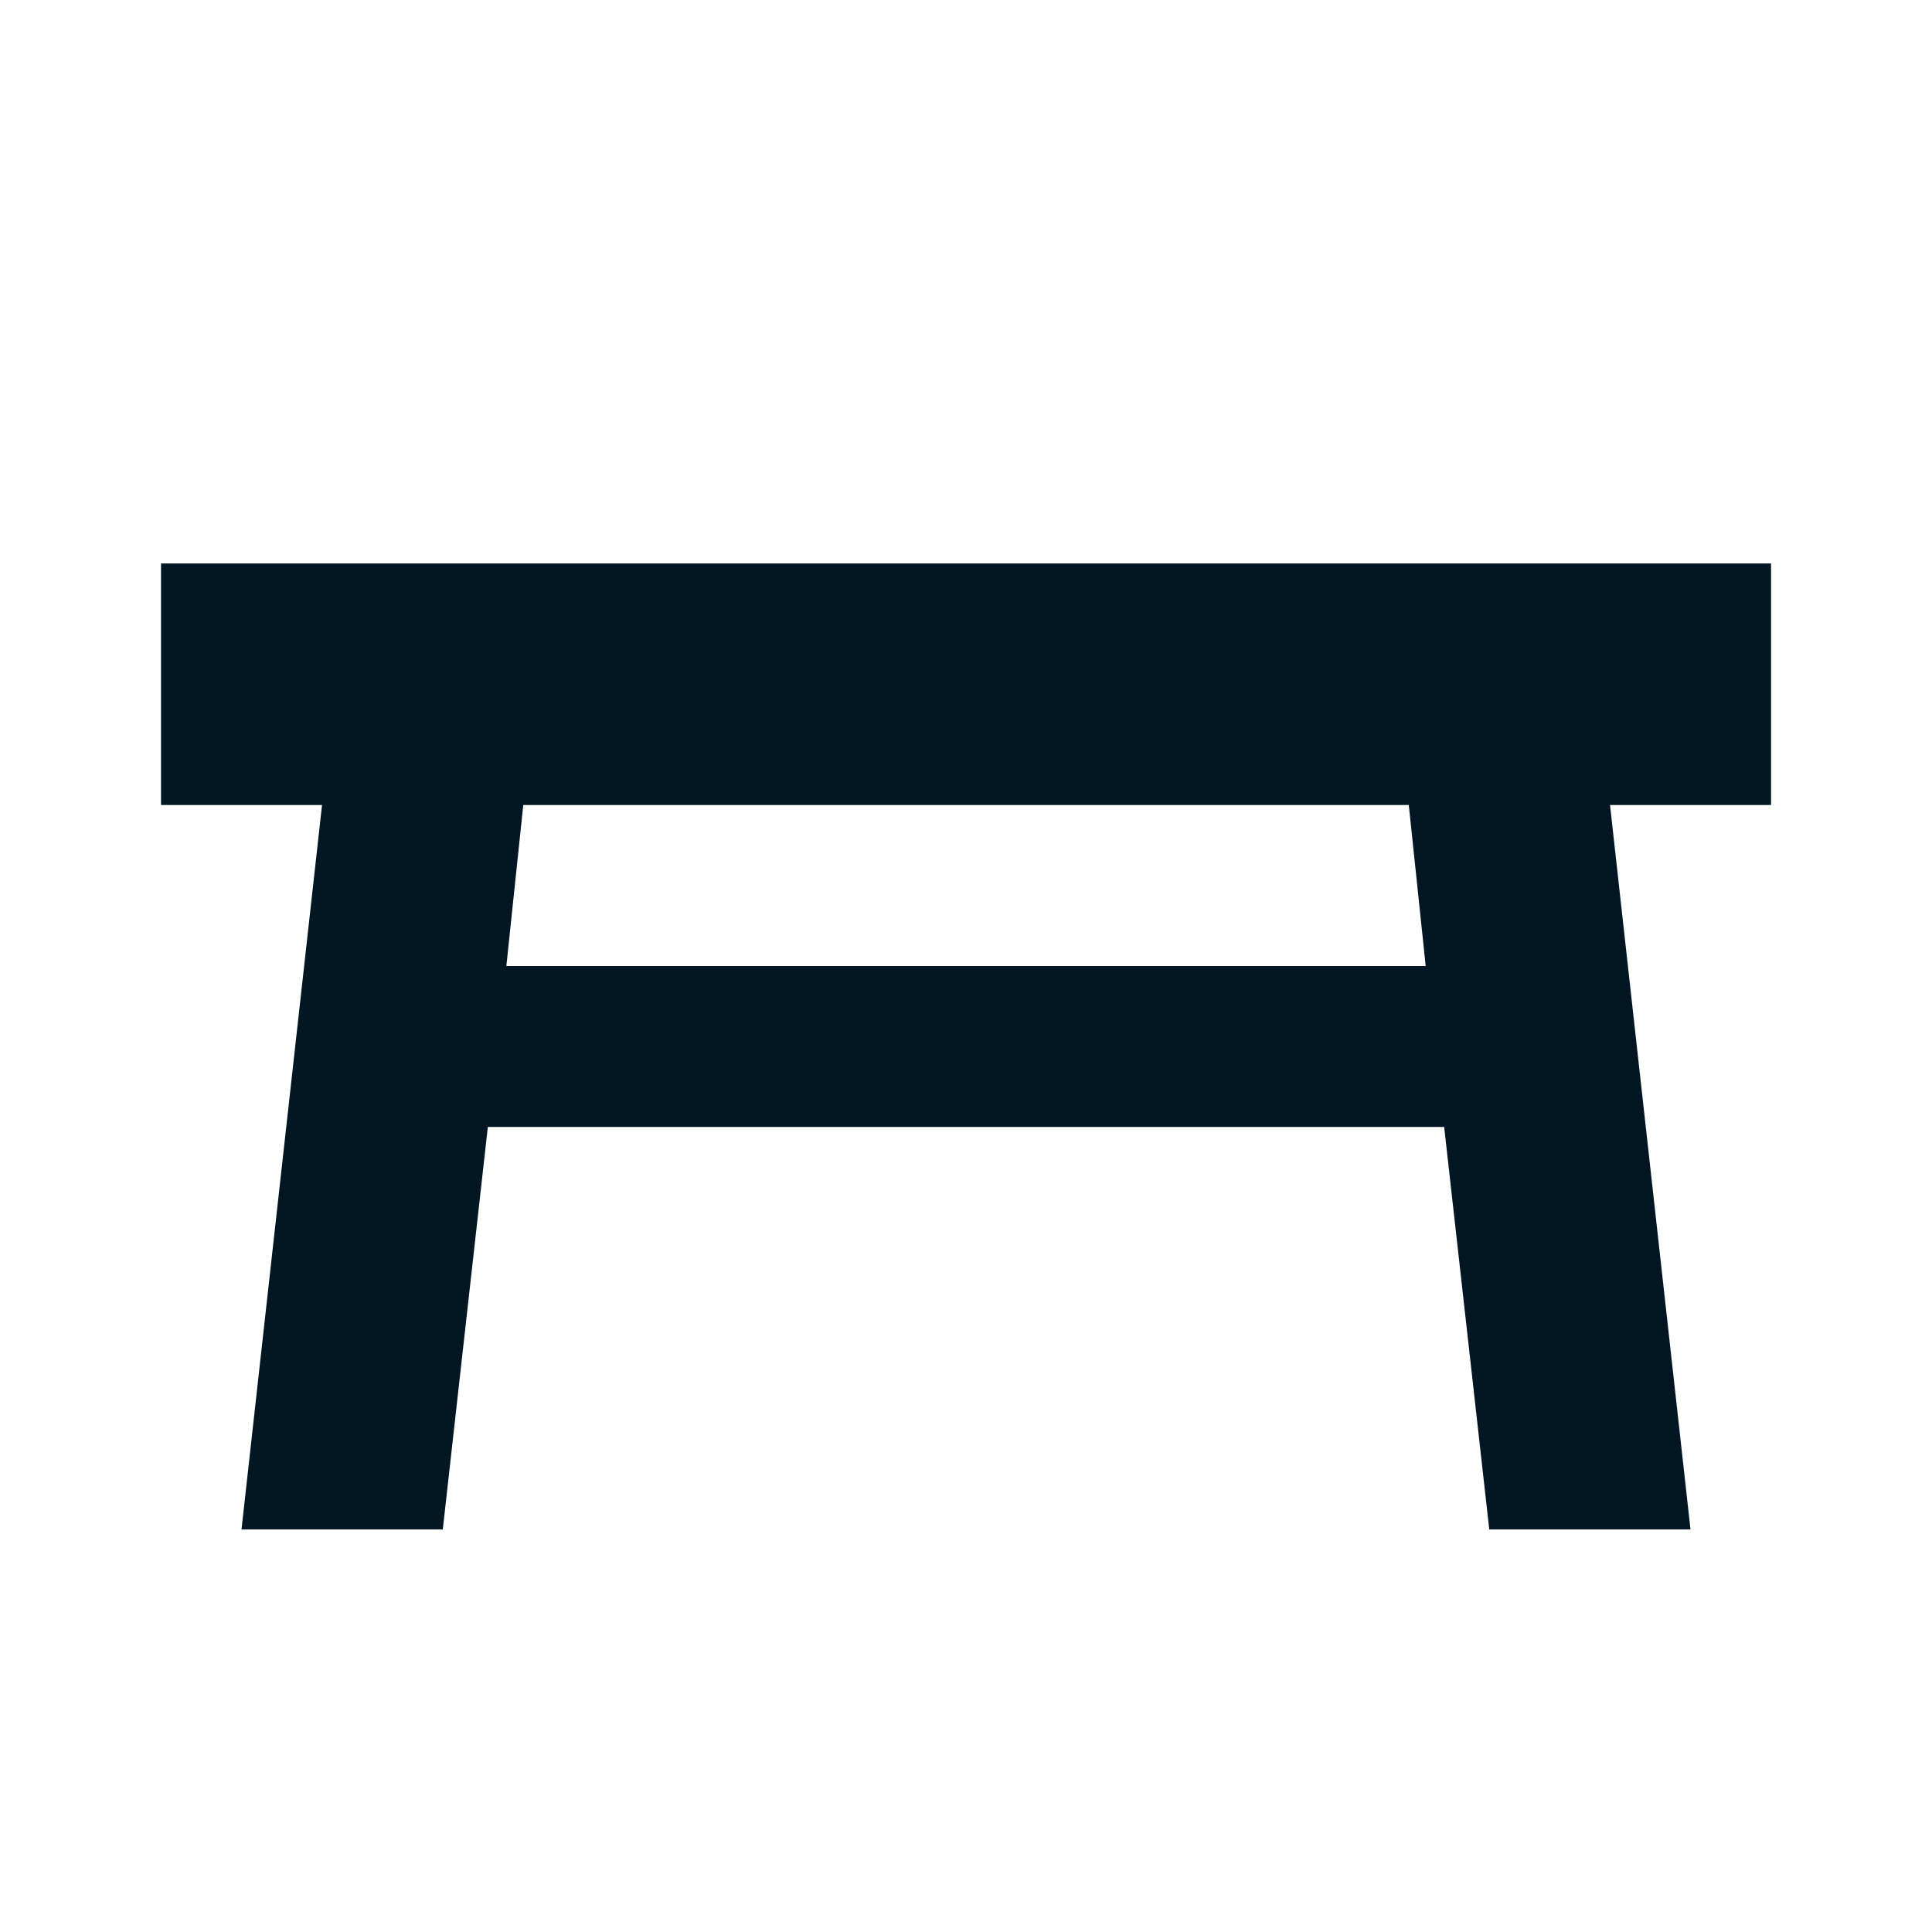
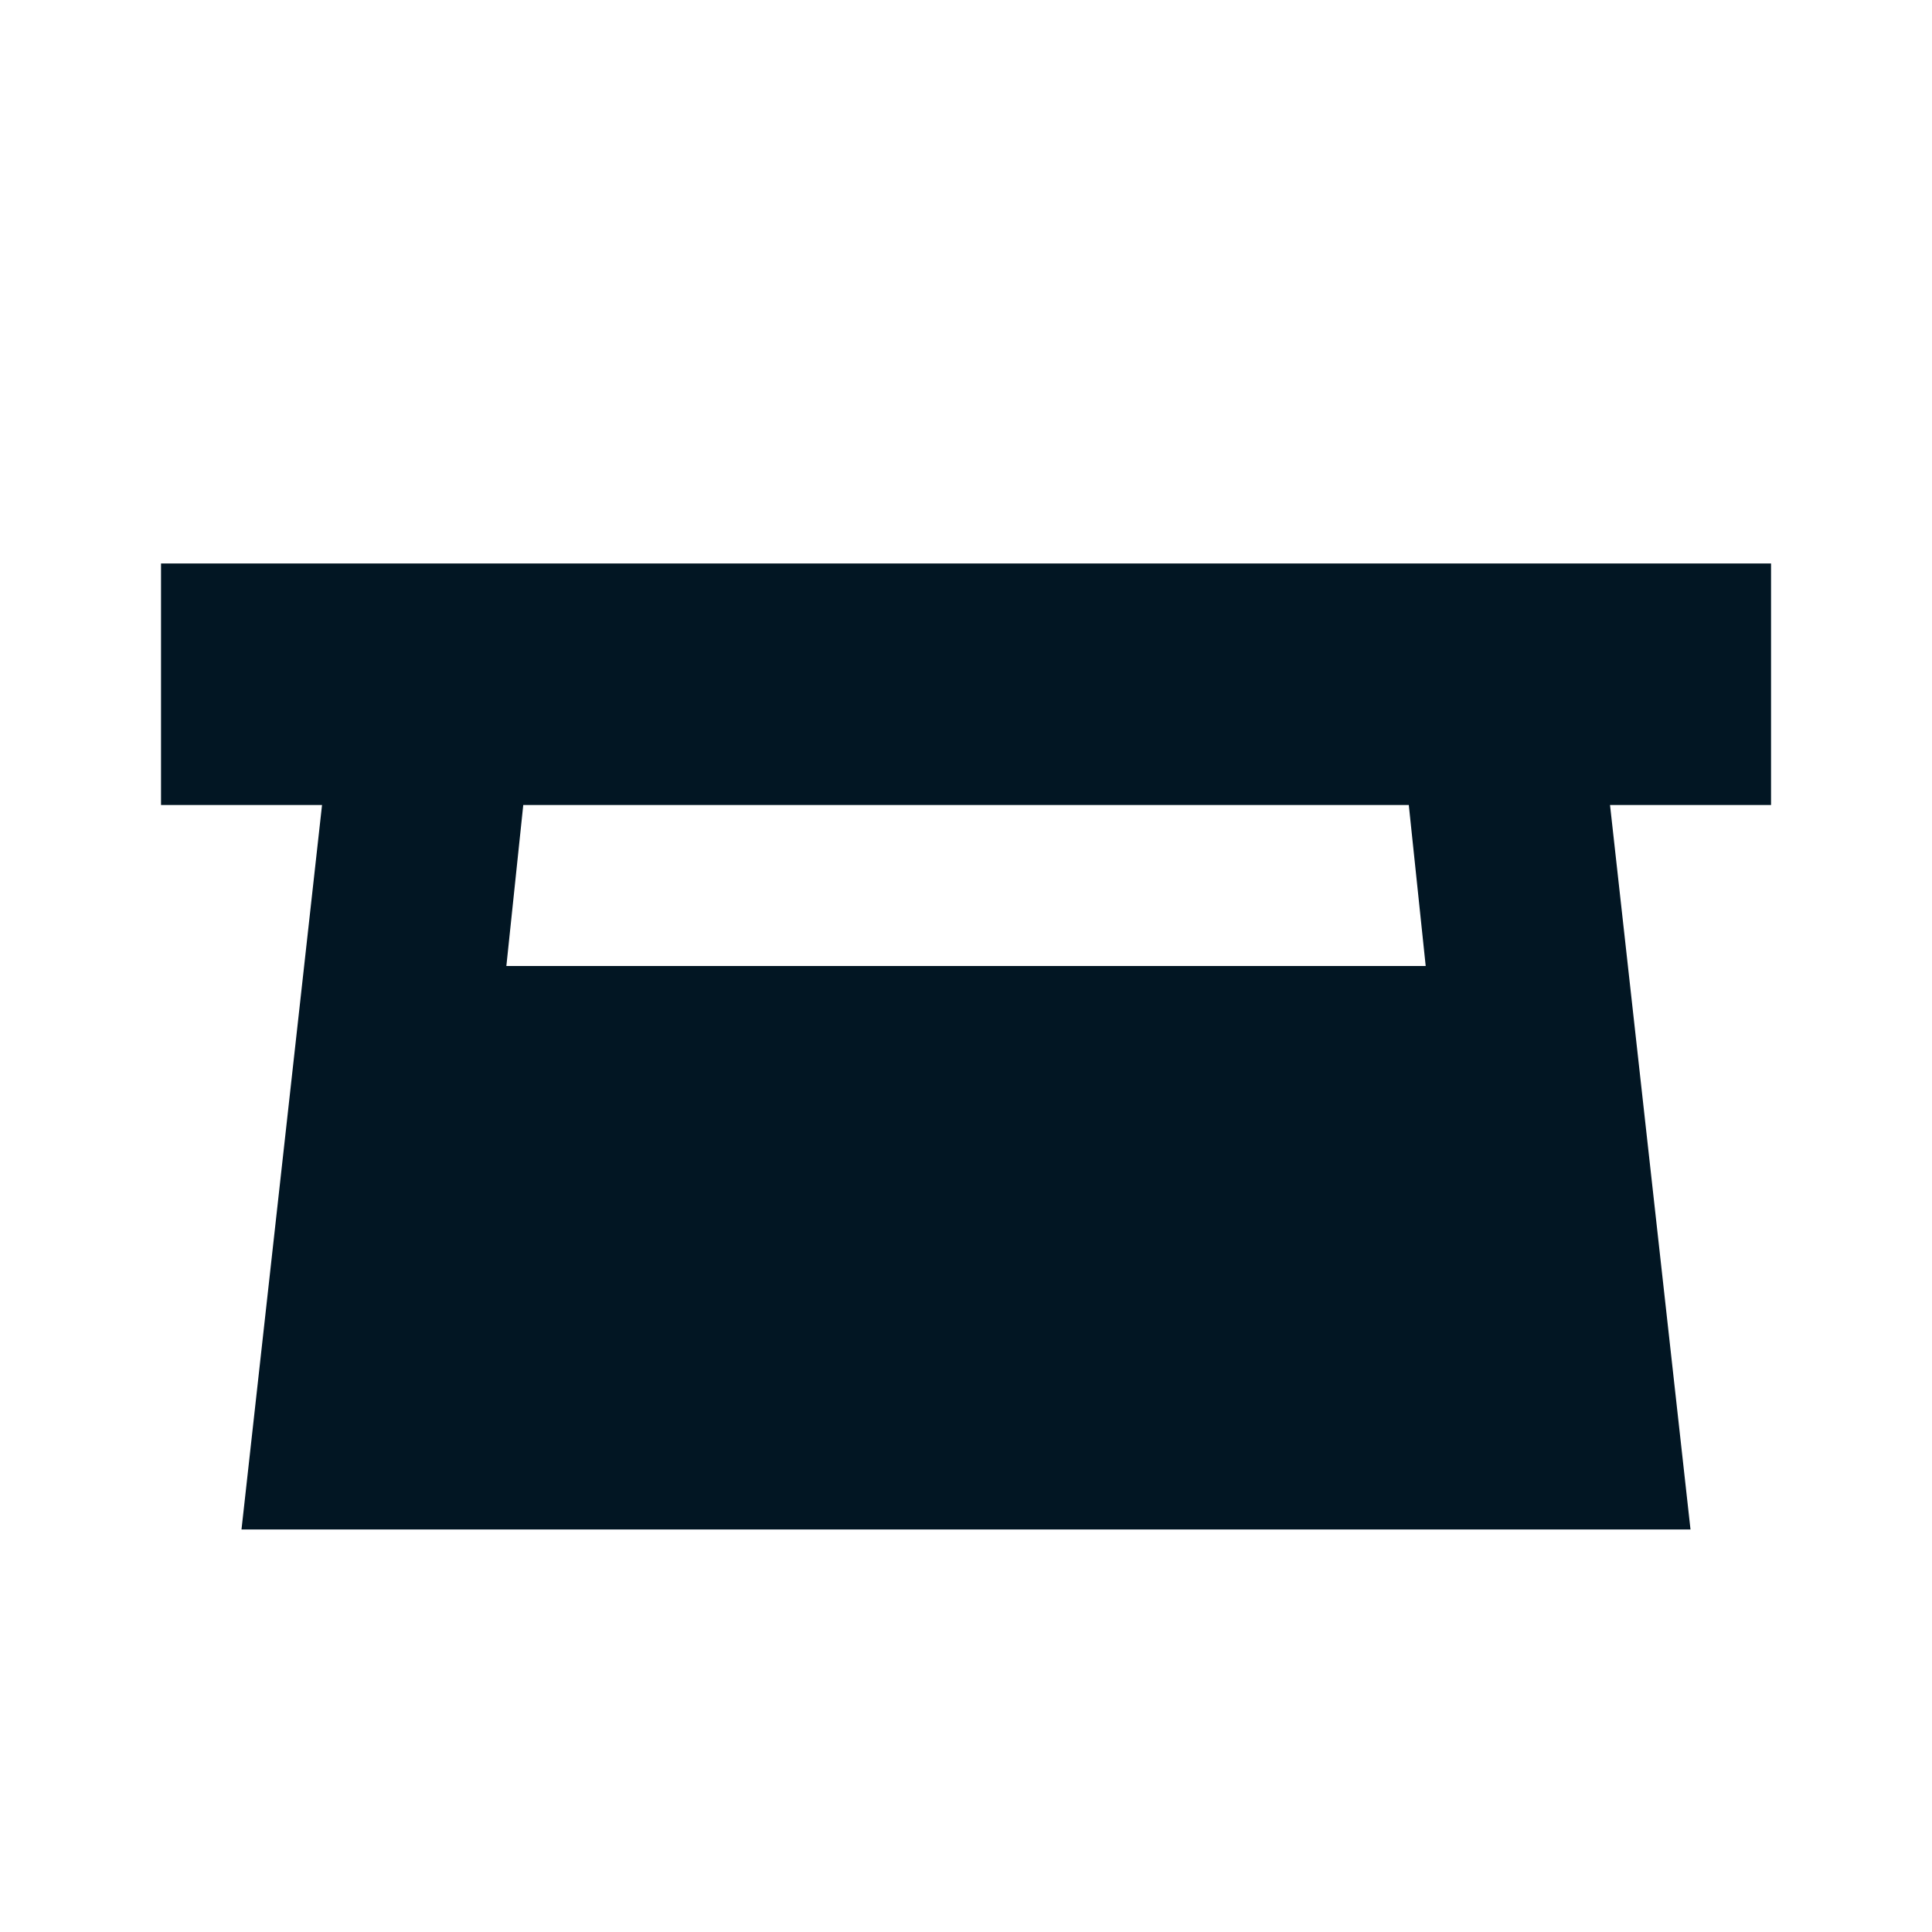
<svg xmlns="http://www.w3.org/2000/svg" width="32" height="32" viewBox="0 0 32 32" fill="none">
-   <path d="M2.667 9.333H29.334V13.333H26.667L28 25.333H24.667L23.92 18.666H8.08L7.334 25.333H4L5.334 13.333H2.667V9.333ZM23.334 13.333H8.667L8.387 16H23.614L23.334 13.333Z" fill="#021623" />
+   <path d="M2.667 9.333H29.334V13.333H26.667L28 25.333H24.667H8.08L7.334 25.333H4L5.334 13.333H2.667V9.333ZM23.334 13.333H8.667L8.387 16H23.614L23.334 13.333Z" fill="#021623" />
</svg>